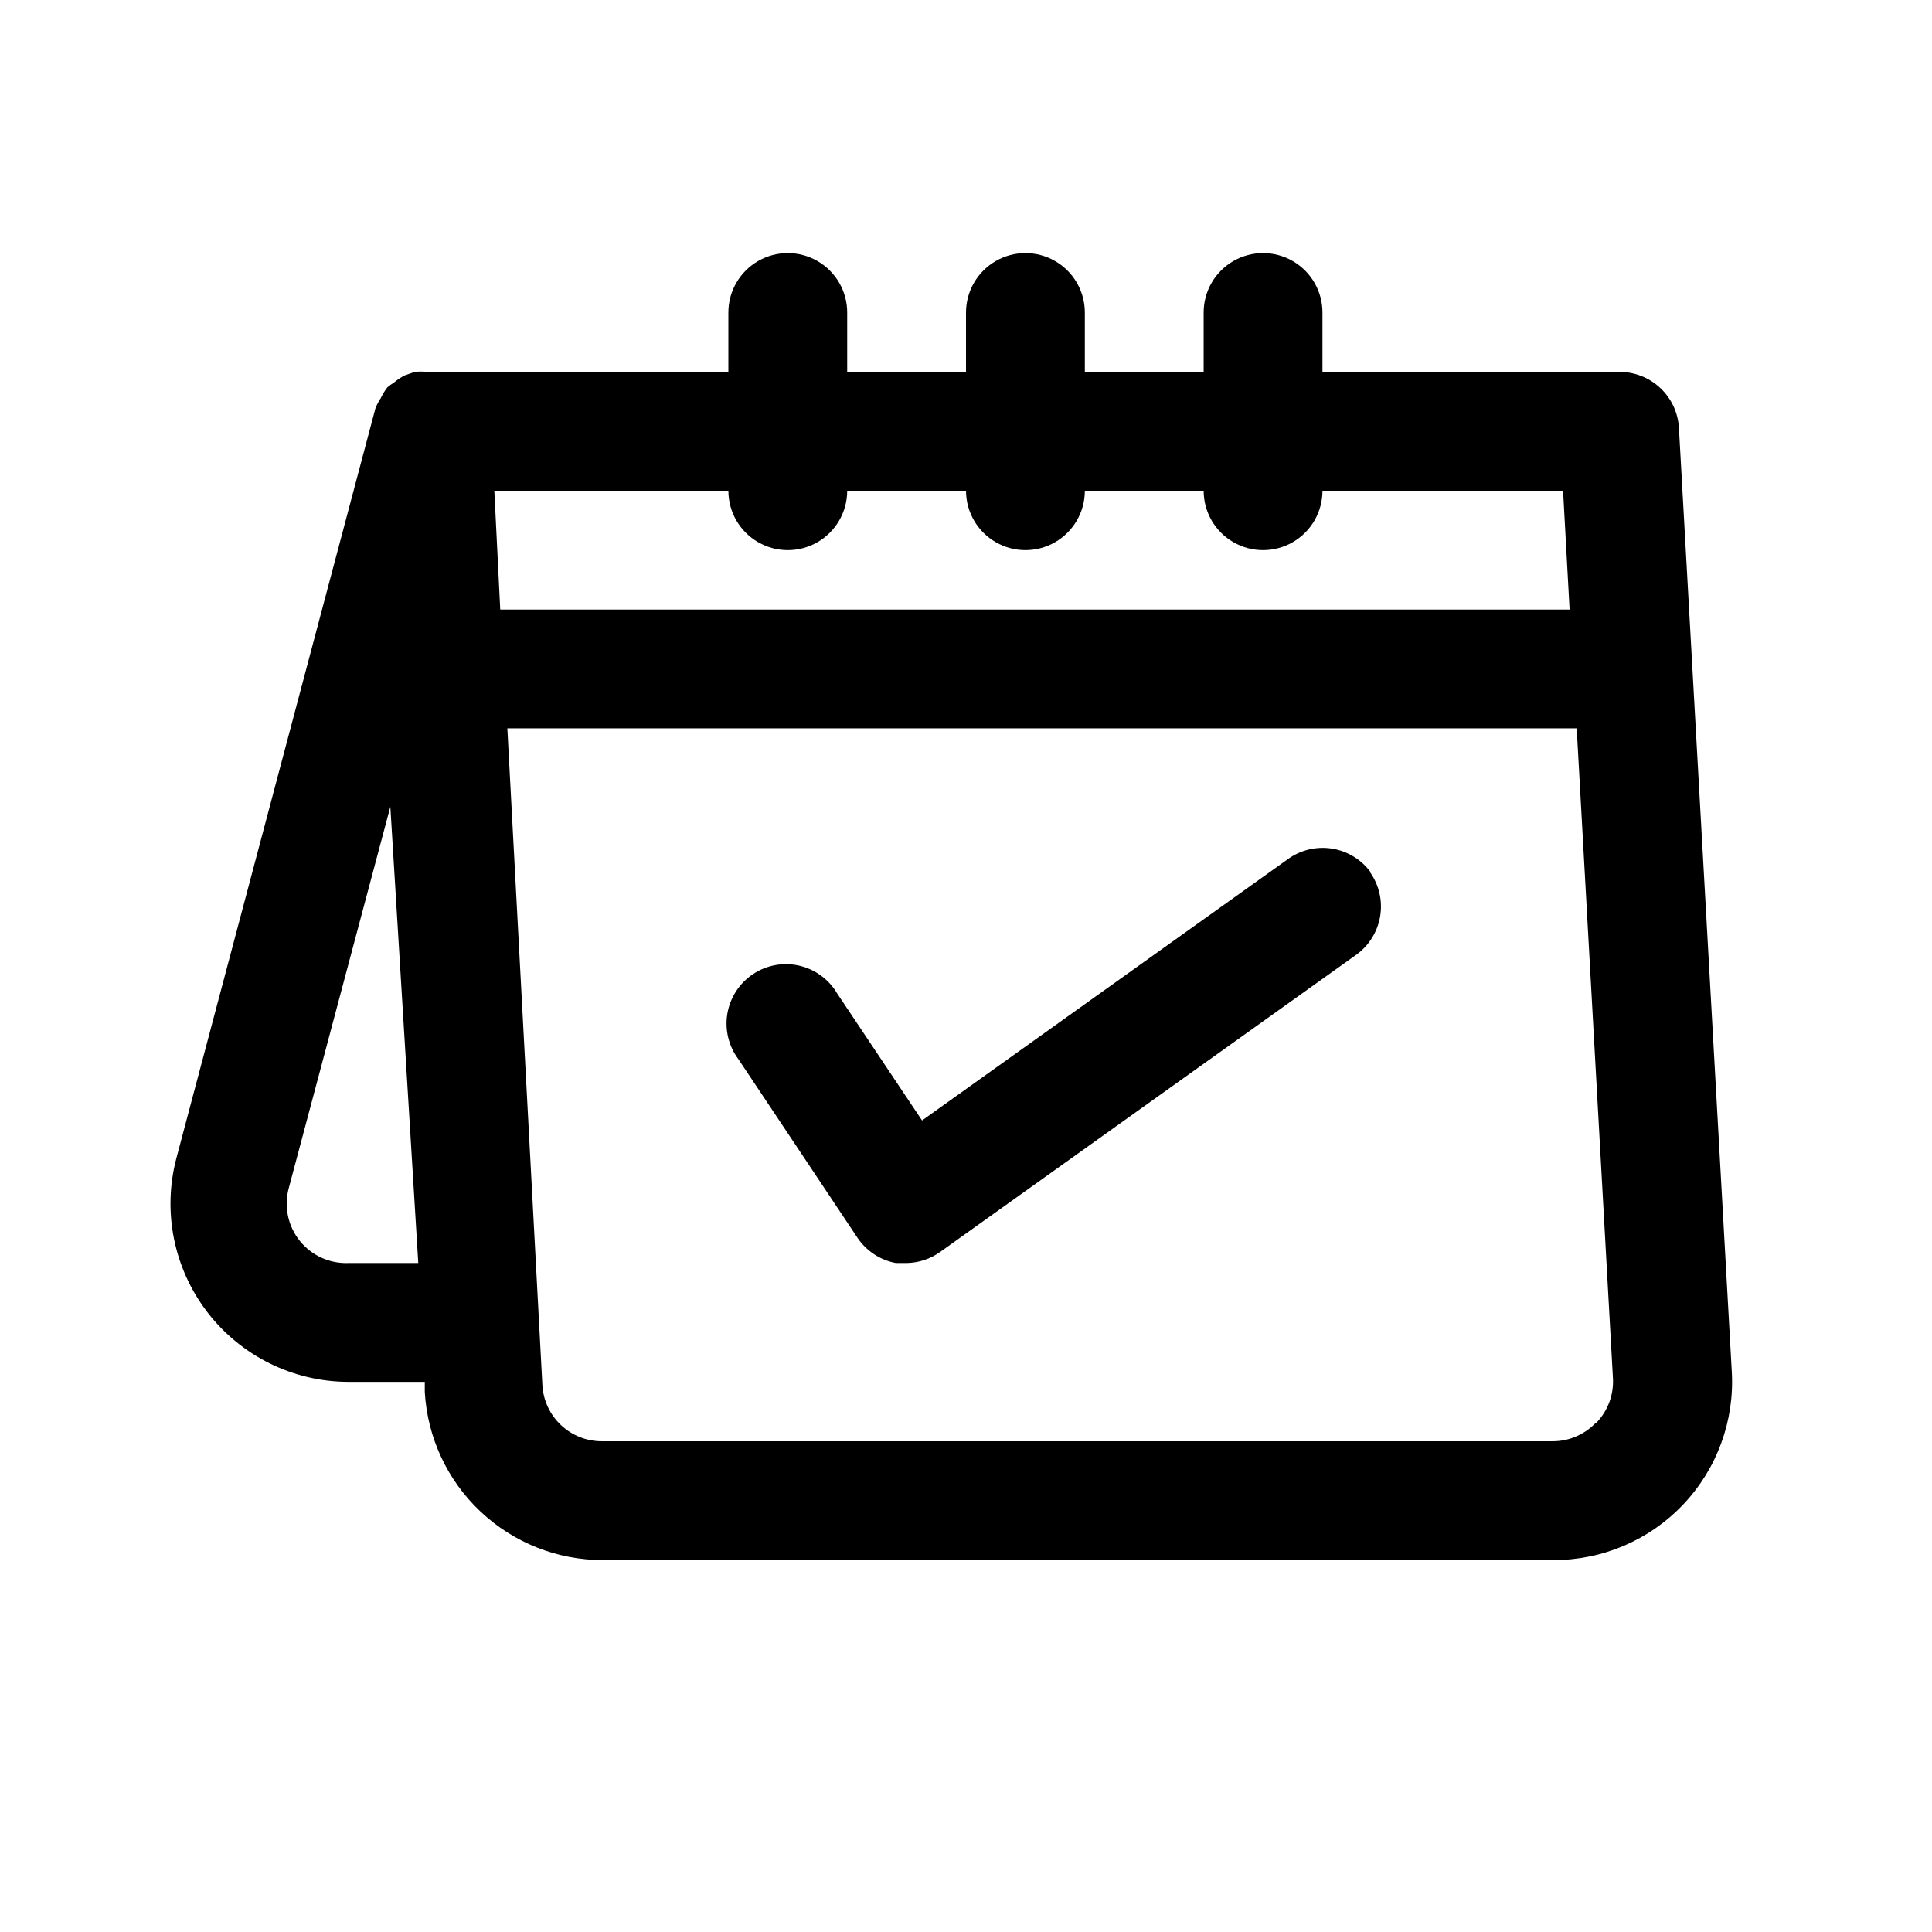
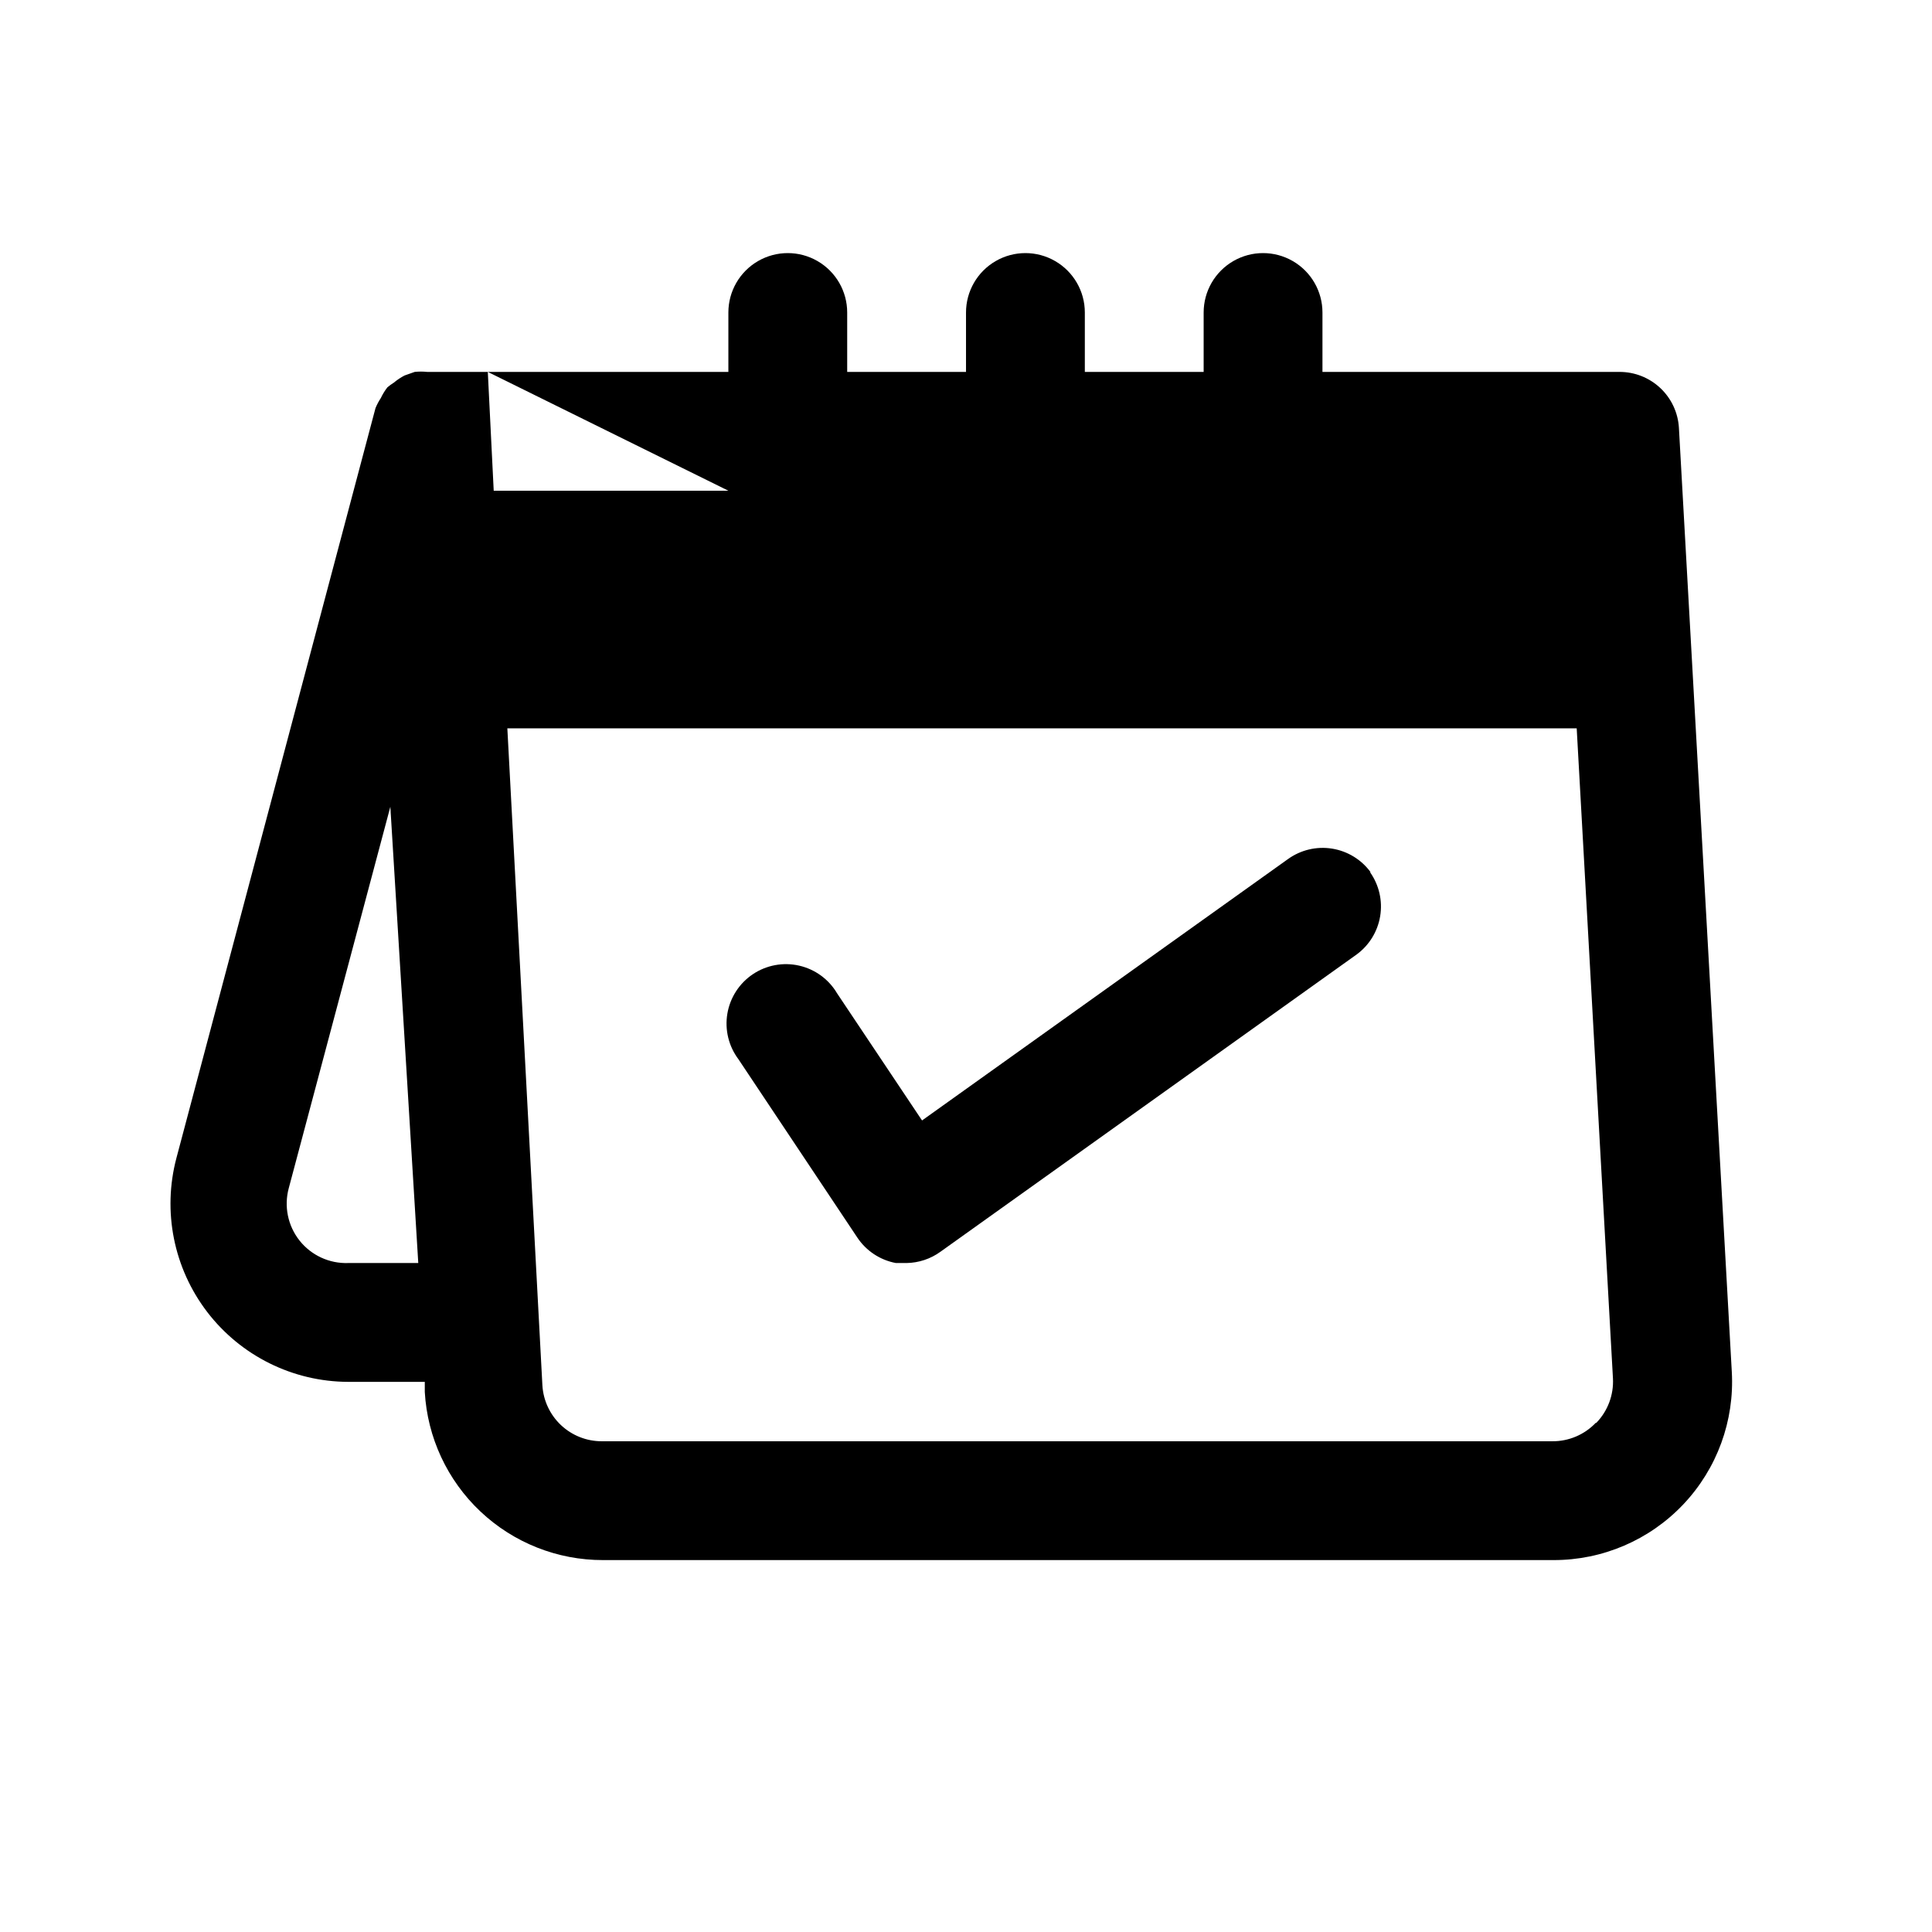
<svg xmlns="http://www.w3.org/2000/svg" fill="#000000" width="800px" height="800px" version="1.1" viewBox="144 144 512 512">
-   <path d="m588.93 257.36c-0.238-4.012-2.004-7.777-4.93-10.527-2.93-2.754-6.797-4.281-10.812-4.273h-78.723v-15.746c0-5.625-3-10.82-7.871-13.633s-10.871-2.812-15.742 0-7.871 8.008-7.871 13.633v15.746h-31.488v-15.746c0-5.625-3.004-10.82-7.875-13.633-4.871-2.812-10.871-2.812-15.742 0s-7.871 8.008-7.871 13.633v15.746h-31.488v-15.746c0-5.625-3.004-10.82-7.875-13.633-4.871-2.812-10.871-2.812-15.742 0-4.871 2.812-7.871 8.008-7.871 13.633v15.746h-79.824c-1.098-0.117-2.207-0.117-3.305 0l-2.676 0.945c-1.012 0.523-1.961 1.156-2.836 1.887-0.605 0.383-1.184 0.801-1.73 1.262-0.676 0.879-1.258 1.828-1.734 2.832-0.555 0.844-1.031 1.742-1.414 2.676l-52.742 198.69c-3.758 14.148-0.742 29.242 8.164 40.859 8.906 11.617 22.695 18.449 37.336 18.496h20.309v2.676c0.684 12.059 5.961 23.395 14.746 31.68 8.785 8.289 20.41 12.895 32.484 12.875h251.91c13.004 0.023 25.441-5.32 34.383-14.766 8.938-9.445 13.586-22.156 12.848-35.141zm-251.9 16.688c0 5.625 3 10.82 7.871 13.633 4.871 2.812 10.871 2.812 15.742 0 4.871-2.812 7.875-8.008 7.875-13.633h31.488c0 5.625 3 10.82 7.871 13.633s10.871 2.812 15.742 0c4.871-2.812 7.875-8.008 7.875-13.633h31.488c0 5.625 3 10.82 7.871 13.633s10.871 2.812 15.742 0 7.871-8.008 7.871-13.633h63.762l1.73 31.488h-283.39l-1.566-31.488zm-100.76 204.67c-4.992 0.172-9.773-2.035-12.879-5.945-3.106-3.914-4.168-9.07-2.867-13.891l26.922-101.08 7.402 120.91zm330.62 42.352c-2.996 3.141-7.156 4.906-11.496 4.879h-251.91 0.004c-4.019 0.008-7.887-1.52-10.812-4.269-2.926-2.754-4.691-6.519-4.934-10.527l-9.289-174.13h283.39l9.605 172.24c0.238 4.379-1.359 8.656-4.41 11.809zm-59.828-145.95c2.406 3.391 3.375 7.59 2.695 11.691-0.676 4.098-2.949 7.762-6.316 10.195l-110.21 78.719c-2.617 1.895-5.75 2.938-8.977 2.992h-2.832c-4.188-0.781-7.879-3.223-10.234-6.769l-31.488-47.23v-0.004c-2.602-3.457-3.664-7.832-2.941-12.098 0.727-4.266 3.176-8.047 6.773-10.453 3.594-2.402 8.023-3.223 12.242-2.262 4.219 0.961 7.859 3.613 10.059 7.34l22.516 33.691 96.984-69.273c3.367-2.422 7.555-3.418 11.652-2.769s7.777 2.887 10.23 6.231z" />
+   <path d="m588.93 257.36c-0.238-4.012-2.004-7.777-4.93-10.527-2.93-2.754-6.797-4.281-10.812-4.273h-78.723v-15.746c0-5.625-3-10.82-7.871-13.633s-10.871-2.812-15.742 0-7.871 8.008-7.871 13.633v15.746h-31.488v-15.746c0-5.625-3.004-10.82-7.875-13.633-4.871-2.812-10.871-2.812-15.742 0s-7.871 8.008-7.871 13.633v15.746h-31.488v-15.746c0-5.625-3.004-10.82-7.875-13.633-4.871-2.812-10.871-2.812-15.742 0-4.871 2.812-7.871 8.008-7.871 13.633v15.746h-79.824c-1.098-0.117-2.207-0.117-3.305 0l-2.676 0.945c-1.012 0.523-1.961 1.156-2.836 1.887-0.605 0.383-1.184 0.801-1.73 1.262-0.676 0.879-1.258 1.828-1.734 2.832-0.555 0.844-1.031 1.742-1.414 2.676l-52.742 198.69c-3.758 14.148-0.742 29.242 8.164 40.859 8.906 11.617 22.695 18.449 37.336 18.496h20.309v2.676c0.684 12.059 5.961 23.395 14.746 31.68 8.785 8.289 20.41 12.895 32.484 12.875h251.91c13.004 0.023 25.441-5.32 34.383-14.766 8.938-9.445 13.586-22.156 12.848-35.141zm-251.9 16.688c0 5.625 3 10.82 7.871 13.633 4.871 2.812 10.871 2.812 15.742 0 4.871-2.812 7.875-8.008 7.875-13.633h31.488c0 5.625 3 10.82 7.871 13.633s10.871 2.812 15.742 0c4.871-2.812 7.875-8.008 7.875-13.633h31.488c0 5.625 3 10.82 7.871 13.633s10.871 2.812 15.742 0 7.871-8.008 7.871-13.633h63.762h-283.39l-1.566-31.488zm-100.76 204.67c-4.992 0.172-9.773-2.035-12.879-5.945-3.106-3.914-4.168-9.07-2.867-13.891l26.922-101.08 7.402 120.91zm330.62 42.352c-2.996 3.141-7.156 4.906-11.496 4.879h-251.91 0.004c-4.019 0.008-7.887-1.52-10.812-4.269-2.926-2.754-4.691-6.519-4.934-10.527l-9.289-174.13h283.39l9.605 172.24c0.238 4.379-1.359 8.656-4.41 11.809zm-59.828-145.95c2.406 3.391 3.375 7.59 2.695 11.691-0.676 4.098-2.949 7.762-6.316 10.195l-110.21 78.719c-2.617 1.895-5.75 2.938-8.977 2.992h-2.832c-4.188-0.781-7.879-3.223-10.234-6.769l-31.488-47.23v-0.004c-2.602-3.457-3.664-7.832-2.941-12.098 0.727-4.266 3.176-8.047 6.773-10.453 3.594-2.402 8.023-3.223 12.242-2.262 4.219 0.961 7.859 3.613 10.059 7.34l22.516 33.691 96.984-69.273c3.367-2.422 7.555-3.418 11.652-2.769s7.777 2.887 10.23 6.231z" />
</svg>